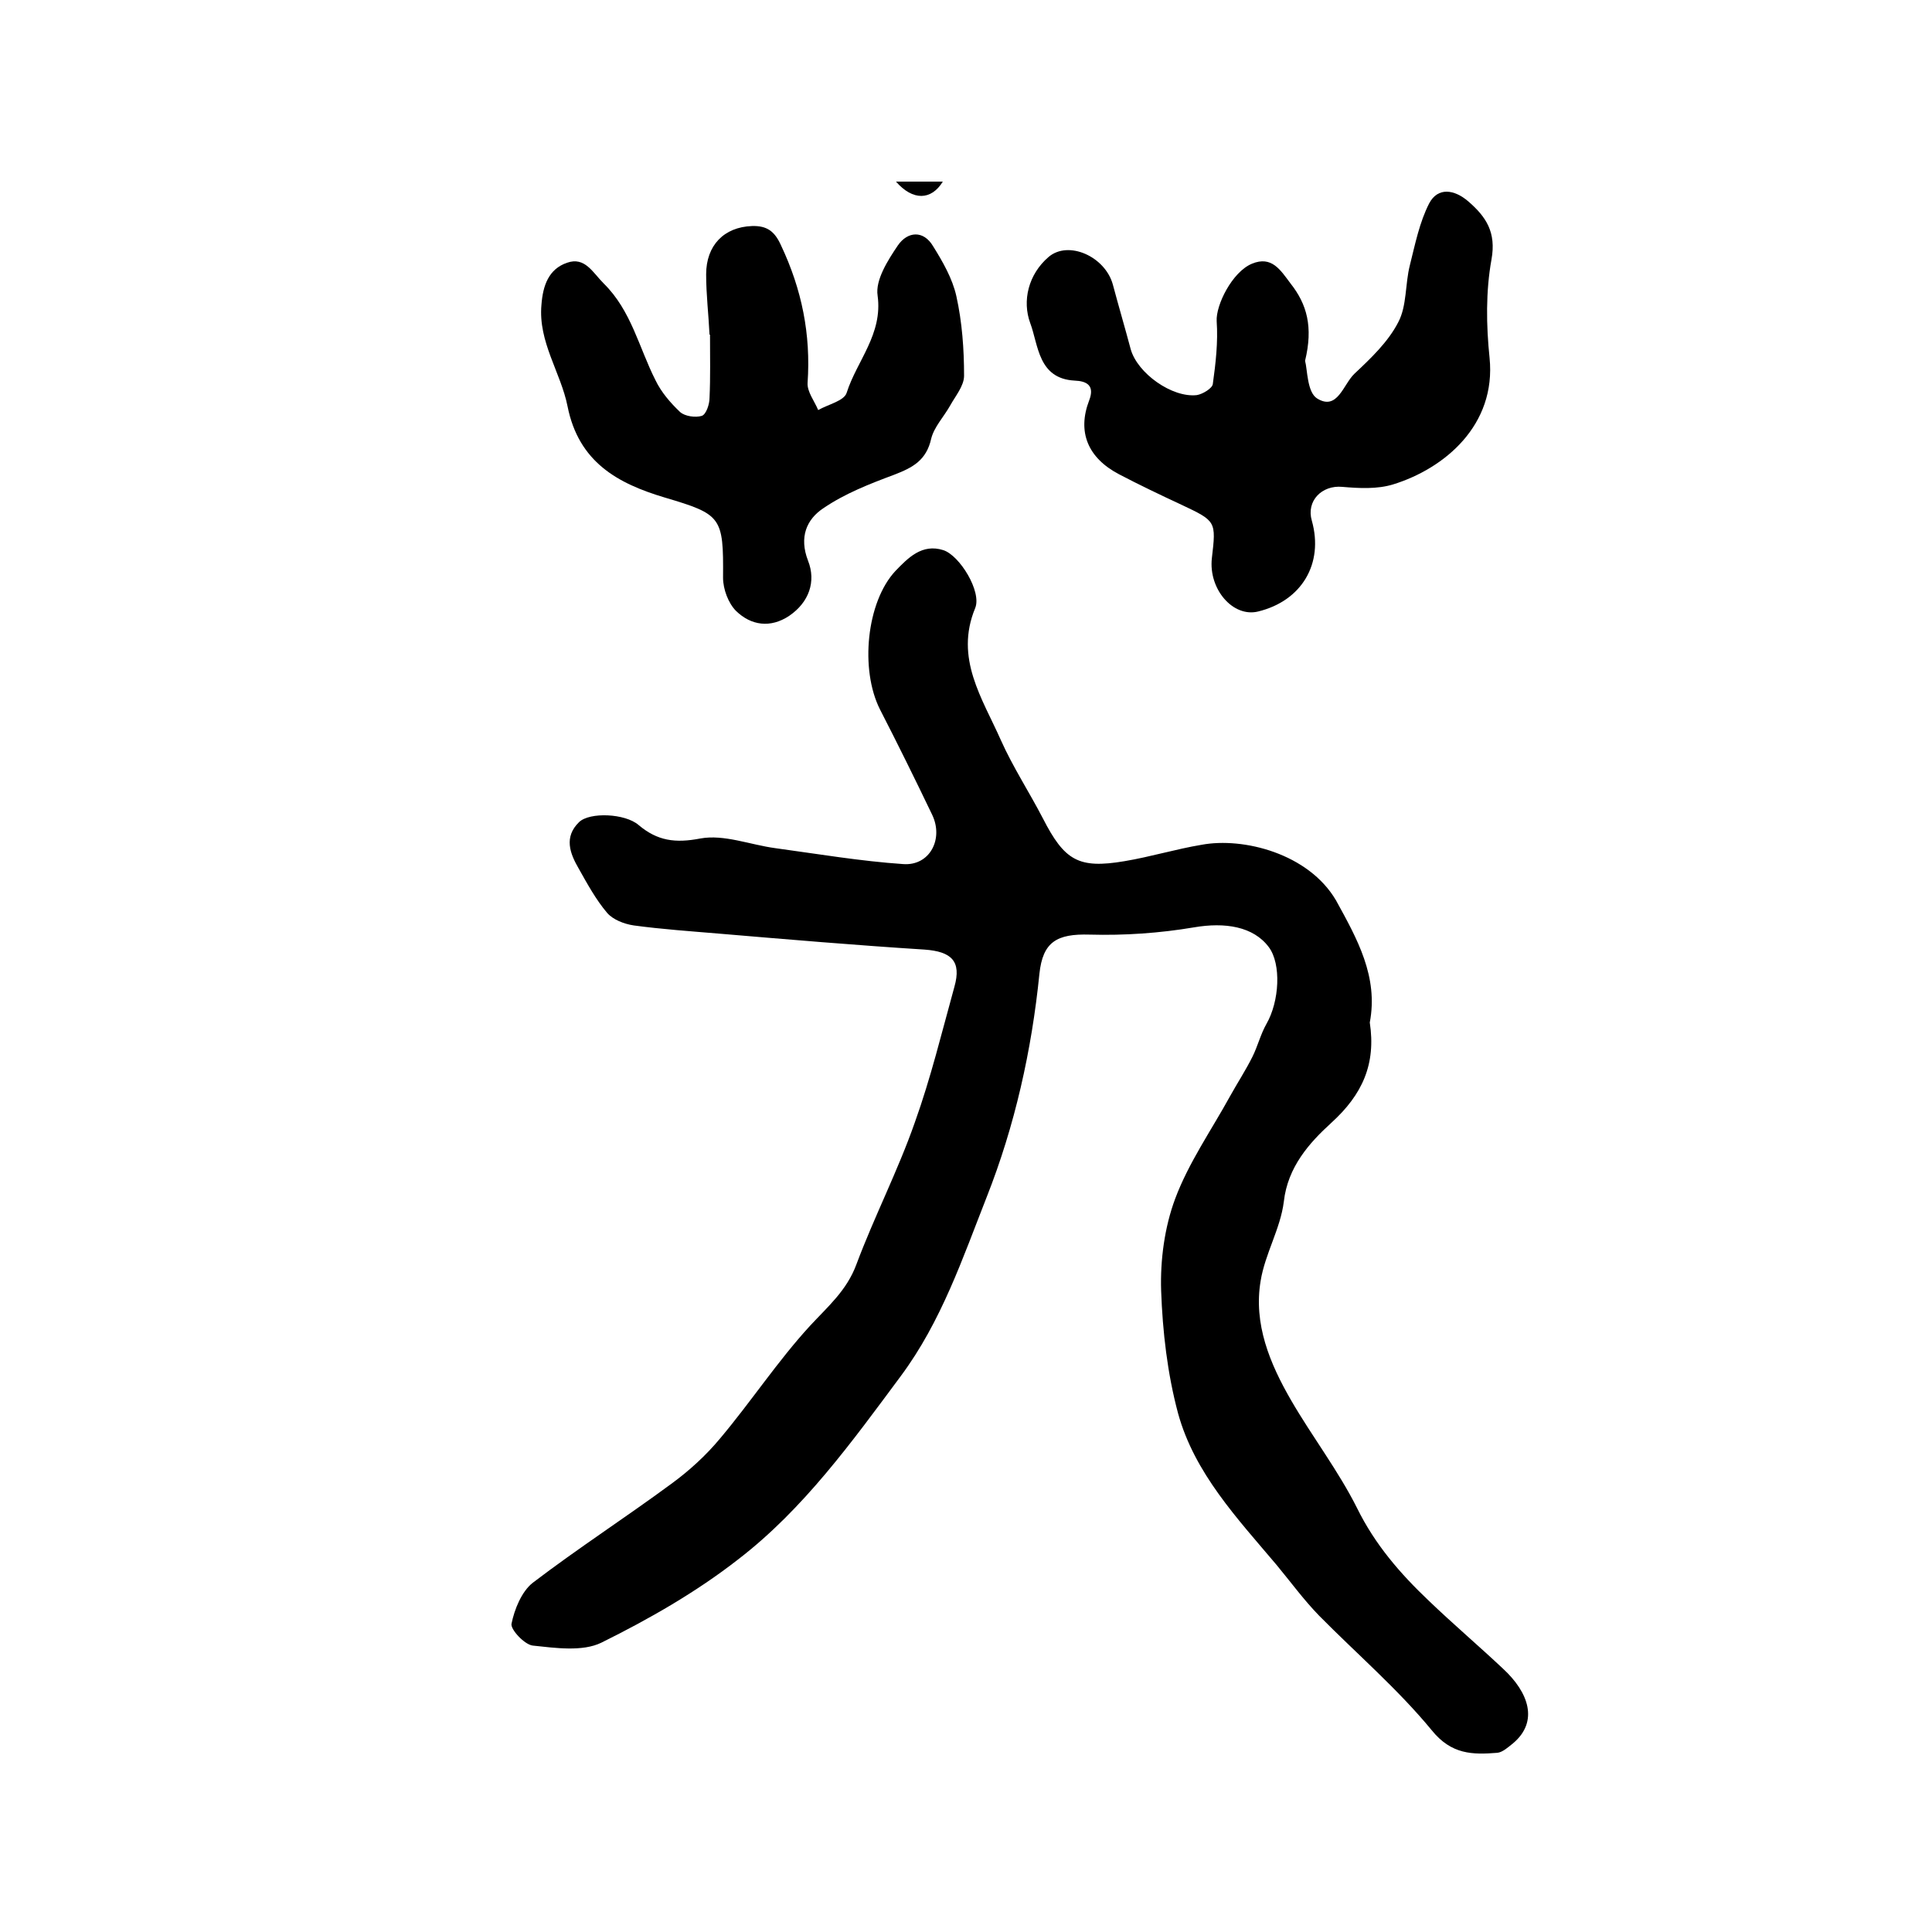
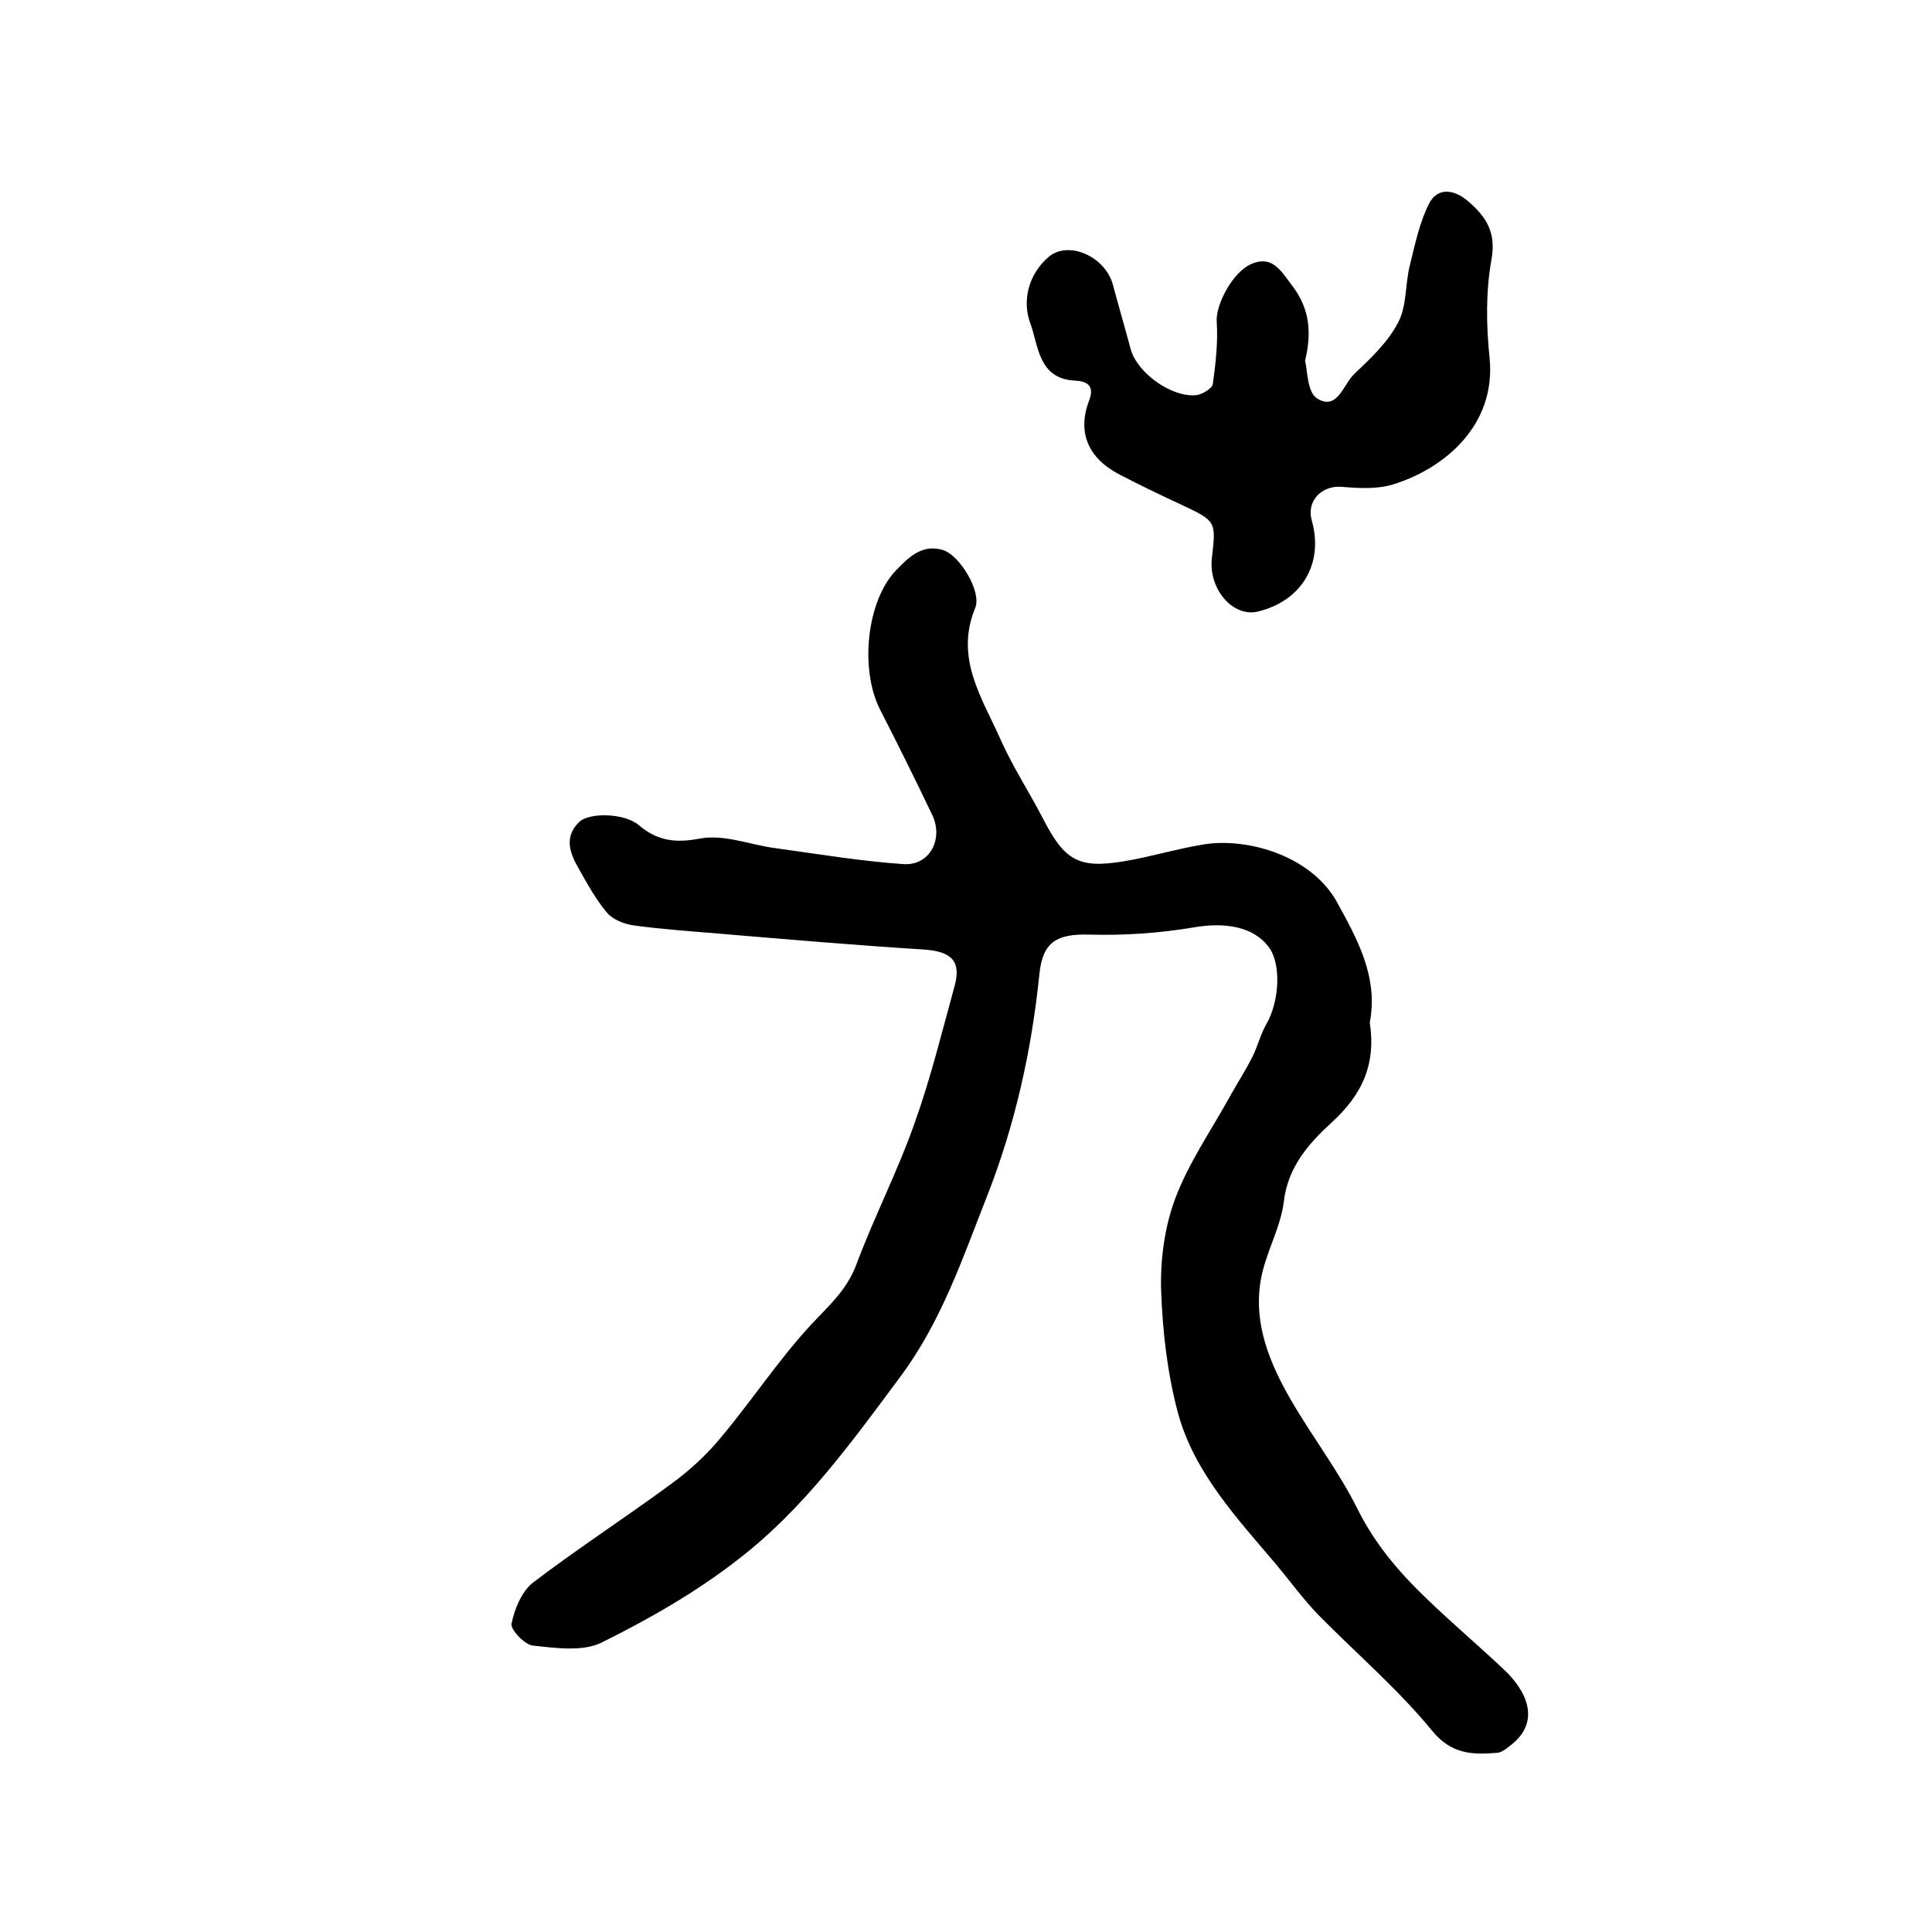
<svg xmlns="http://www.w3.org/2000/svg" version="1.1" id="图层_1" x="0px" y="0px" viewBox="0 0 400 400" style="enable-background:new 0 0 400 400;" xml:space="preserve">
  <style type="text/css">
	.st0{fill:#FFFFFF;}
</style>
  <g>
    <path d="M283.6,211.7c1.3,8.6-1.5,14.9-8,20.8c-4.5,4.1-9,9.1-9.8,16.3c-0.7,5.6-3.9,10.8-4.8,16.4c-1.5,8.9,1.9,17.1,6.3,24.7   c4.4,7.6,9.8,14.6,13.7,22.4c3.7,7.5,8.9,13.5,14.8,19.1c5,4.8,10.3,9.3,15.4,14.1c5.3,4.9,7.4,10.9,2.1,15.4c-1,0.8-2.2,1.9-3.3,2   c-5.1,0.4-9.5,0.4-13.6-4.7c-7-8.5-15.5-15.8-23.3-23.7c-3.2-3.3-5.9-7-8.8-10.5c-8.1-9.6-17-19-20.4-31.4   c-2.2-8.2-3.2-16.9-3.5-25.4c-0.2-6.3,0.7-13.1,2.9-19c2.8-7.5,7.5-14.2,11.4-21.3c1.5-2.7,3.2-5.3,4.6-8.1   c1.1-2.2,1.7-4.7,2.9-6.8c2.7-4.7,3.1-12.4,0.5-15.9c-3.2-4.3-9.1-5.2-15.5-4.1c-7.1,1.2-14.4,1.7-21.6,1.5   c-6.8-0.2-9.7,1.5-10.4,8.1c-1.6,15.9-5.1,31.5-10.9,46.2c-5,12.7-9.4,25.8-17.8,37.1c-10.1,13.6-20.1,27.5-33.6,37.9   c-8.7,6.8-18.5,12.4-28.4,17.3c-3.9,1.9-9.5,1.1-14.2,0.6c-1.7-0.2-4.6-3.3-4.4-4.5c0.6-3,2.1-6.7,4.4-8.5   c9.3-7.1,19.2-13.5,28.7-20.5c3.7-2.7,7.2-5.9,10.1-9.4c6.4-7.6,11.9-16,18.6-23.3c3.7-4,7.6-7.3,9.6-12.7   c3.7-9.9,8.6-19.4,12.1-29.4c3.3-9.2,5.6-18.7,8.2-28.1c1.5-5.3-0.6-7.3-6.2-7.7c-14.2-0.9-28.3-2.1-42.5-3.3   c-5.9-0.5-11.8-0.9-17.7-1.7c-2-0.3-4.3-1.2-5.5-2.6c-2.3-2.7-4.1-6-5.9-9.2c-1.8-3.1-3.1-6.5,0.1-9.6c2.2-2.1,9.5-1.8,12.3,0.6   c3.9,3.3,7.6,3.8,12.8,2.8c4.9-0.9,10.3,1.3,15.5,2c8.8,1.2,17.7,2.7,26.5,3.3c5.5,0.4,8.4-5.2,6-10.2c-3.5-7.3-7.1-14.6-10.8-21.8   c-4.2-8.3-2.8-22.3,3.2-28.7c2.6-2.7,5.5-5.7,9.9-4.3c3.4,1.1,8,8.6,6.6,12c-4.3,10.4,1.5,18.7,5.3,27.3c2.5,5.6,5.9,10.8,8.7,16.2   c4.5,8.8,7.4,10.5,16.9,8.9c5.4-0.9,10.6-2.5,16-3.4c8.6-1.6,22.1,1.8,27.8,11.5C281,194.4,285.4,202.2,283.6,211.7z" />
    <path d="M270.2,74.7c0.5,1.8,0.4,6.5,2.5,7.8c4.2,2.6,5.4-2.9,7.7-5.1c3.4-3.2,7-6.6,9.1-10.7c1.8-3.4,1.4-7.9,2.4-11.8   c1.1-4.4,2-8.9,4-12.8c1.8-3.4,5.2-2.9,8.1-0.4c3.7,3.2,5.8,6.4,4.8,12c-1.2,6.6-1.1,13.7-0.4,20.4c1.4,13.9-9.3,22.9-20,26.2   c-3.3,1-7,0.8-10.5,0.5c-4.2-0.4-7.5,2.9-6.3,7c2.5,8.9-2.1,16.6-11.1,18.8c-5.2,1.3-10.3-4.6-9.6-11c0.9-7.7,0.9-7.7-6.3-11.1   c-4.3-2-8.7-4.1-12.9-6.3c-6.5-3.4-8.7-8.8-6.2-15.3c1.2-3.1-0.5-4-3-4.1c-7.6-0.4-7.5-7.4-9.2-11.9c-1.7-4.6-0.4-10.1,3.8-13.7   c4.1-3.5,11.7-0.1,13.3,5.7c1.2,4.5,2.5,8.9,3.7,13.4c1.4,5,8.6,10.1,13.7,9.5c1.2-0.2,3.2-1.4,3.3-2.3c0.6-4.3,1.1-8.7,0.8-13   c-0.2-3.3,3.2-10.2,7.3-11.9c4.1-1.7,5.9,1.3,8,4.1C270.6,63,271.9,67.7,270.2,74.7z" />
-     <path d="M146.9,69.3c-0.2-4.2-0.7-8.3-0.7-12.5c0-6,3.7-9.8,9.5-10c3.1-0.1,4.7,1.1,6,4c4.3,9.1,6.2,18.4,5.5,28.5   c-0.1,1.8,1.4,3.7,2.2,5.6c2.1-1.2,5.4-1.9,5.9-3.6c2.1-6.6,7.5-12.1,6.4-20.1c-0.5-3.2,2.1-7.3,4.2-10.4c2-2.9,5.3-3.2,7.3,0.2   c2,3.2,4,6.7,4.8,10.3c1.2,5.4,1.6,11,1.6,16.5c0,2.1-1.8,4.2-2.9,6.2c-1.3,2.3-3.3,4.4-3.9,6.8c-1,4.5-3.8,6-7.7,7.5   c-5.1,1.9-10.2,3.9-14.6,6.9c-3.5,2.3-5.1,6-3.2,10.9c1.7,4.3,0.2,8.6-3.9,11.4c-3.9,2.6-7.9,2-11-1c-1.6-1.6-2.7-4.5-2.7-6.9   c0.1-12.6-0.3-13.1-12.1-16.6c-9.7-2.9-17.8-7.3-20.1-18.9c-1.4-7-6.1-13.3-5.4-21c0.3-4,1.5-7.4,5.3-8.7c3.7-1.3,5.3,2,7.6,4.3   c5.7,5.6,7.3,13.3,10.7,20c1.2,2.5,3.1,4.7,5.1,6.6c1,0.9,3.2,1.2,4.5,0.8c0.9-0.3,1.6-2.4,1.6-3.7c0.2-4.3,0.1-8.7,0.1-13   C147.1,69.3,147,69.3,146.9,69.3z" />
-     <path d="M195.2,37.6c-2.4,3.9-6.2,4-9.7,0C189,37.6,192,37.6,195.2,37.6z" />
+     <path d="M195.2,37.6C189,37.6,192,37.6,195.2,37.6z" />
  </g>
</svg>